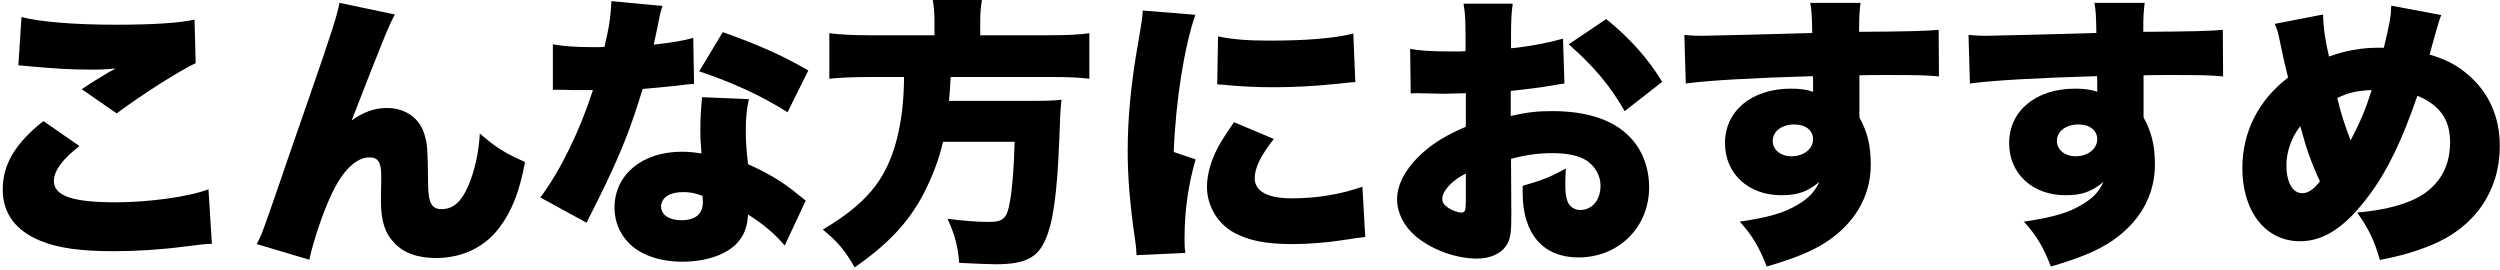
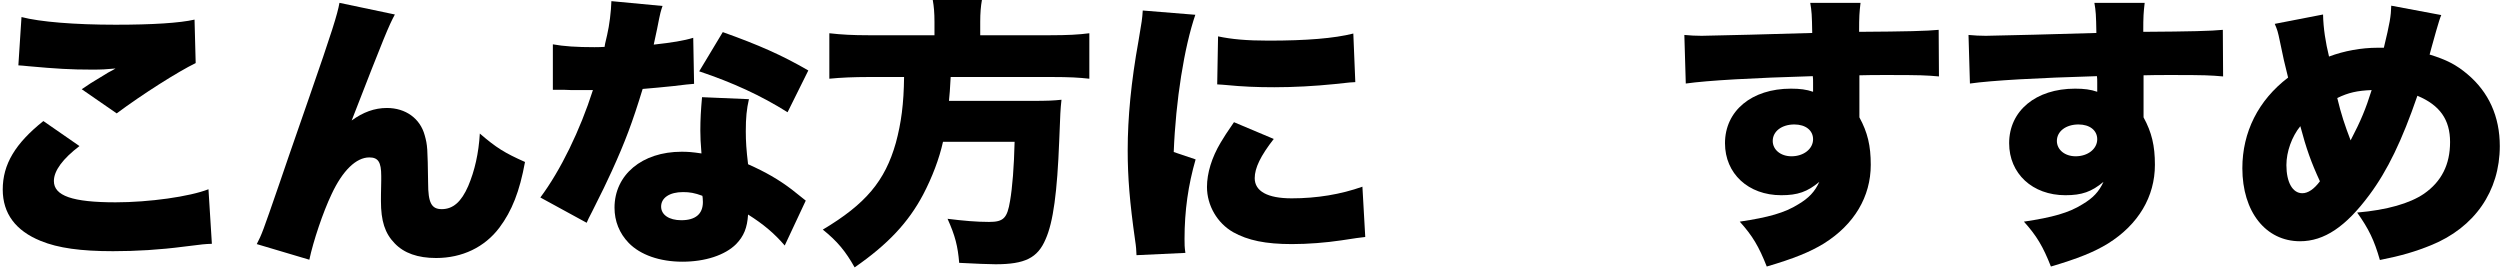
<svg xmlns="http://www.w3.org/2000/svg" width="305" height="33" viewBox="0 0 305 33" fill="none">
  <path d="M2.241 7.973C2.726 8.008 2.83 8.008 3.454 8.077C6.886 8.389 8.619 8.493 11.254 8.493C12.433 8.493 12.953 8.459 14.097 8.355C13.819 8.528 13.785 8.528 13.542 8.667C13.195 8.84 13.161 8.875 12.71 9.152C11.046 10.157 10.977 10.192 9.971 10.885L14.235 13.832C17.355 11.509 21.723 8.736 23.873 7.696L23.734 2.392C21.931 2.808 18.603 3.016 14.097 3.016C9.105 3.016 4.875 2.669 2.622 2.08L2.241 7.973ZM5.291 14.768C1.859 17.507 0.334 20.037 0.334 23.123C0.334 26.035 1.894 28.149 4.979 29.397C7.094 30.264 9.867 30.645 13.785 30.645C16.627 30.645 19.505 30.472 22.417 30.091C24.913 29.779 24.913 29.779 25.849 29.744L25.433 23.088C23.145 23.989 18.187 24.683 14.097 24.683C8.827 24.683 6.574 23.885 6.574 22.083C6.574 20.835 7.649 19.379 9.694 17.819L5.291 14.768Z" fill="black" />
  <path d="M41.414 0.347C41.171 1.733 40.513 3.848 37.705 11.925C35.59 18.027 34.377 21.493 34.099 22.36C32.019 28.392 31.95 28.565 31.326 29.779L37.739 31.685C38.225 29.397 39.403 25.896 40.443 23.712C41.795 20.8 43.459 19.205 45.054 19.205C46.129 19.205 46.51 19.76 46.51 21.459C46.51 21.597 46.51 21.805 46.51 22.048C46.475 23.539 46.475 24.197 46.475 24.509C46.475 26.971 46.961 28.461 48.139 29.675C49.283 30.888 50.982 31.477 53.201 31.477C56.39 31.477 59.129 30.16 60.931 27.768C62.457 25.723 63.393 23.365 64.051 19.76C61.555 18.651 60.55 18.027 58.539 16.293C58.401 18.685 57.915 20.835 57.118 22.707C56.286 24.613 55.281 25.515 53.894 25.515C52.646 25.515 52.23 24.752 52.23 22.325C52.161 18.027 52.161 17.749 51.814 16.501C51.259 14.456 49.491 13.173 47.203 13.173C45.678 13.173 44.291 13.693 42.905 14.699C46.926 4.333 47.446 3.12 48.174 1.768L41.414 0.347Z" fill="black" />
  <path d="M74.59 0.139C74.555 1.387 74.347 3.085 74.07 4.264C73.793 5.443 73.793 5.443 73.758 5.72C73.065 5.755 72.891 5.755 72.51 5.755C70.361 5.755 68.766 5.651 67.449 5.408V10.955C68.523 10.955 68.662 10.955 68.801 10.955C69.598 10.989 69.598 10.989 70.395 10.989C71.678 10.989 71.678 10.989 72.337 10.989C70.777 15.877 68.385 20.8 65.923 24.093L71.574 27.179C71.782 26.693 71.782 26.693 72.233 25.827C73.585 23.123 73.897 22.499 74.625 20.904C76.254 17.333 77.155 14.941 78.403 10.851C79.27 10.781 81.177 10.608 82.113 10.504C83.846 10.296 83.846 10.296 84.678 10.227L84.574 4.611C83.465 4.957 81.974 5.2 79.755 5.443C79.929 4.645 79.998 4.333 80.171 3.501C80.587 1.352 80.622 1.352 80.83 0.728L74.59 0.139ZM98.614 8.597C95.39 6.725 92.547 5.477 88.179 3.917L85.302 8.701C89.427 10.088 92.825 11.648 96.083 13.693L98.614 8.597ZM98.302 24.475C97.262 23.643 96.707 23.192 96.603 23.123C95.009 21.909 93.379 20.973 91.265 20.037C91.057 18.304 90.987 17.264 90.987 16.016C90.987 14.352 91.091 13.312 91.369 12.099L85.649 11.856C85.51 13.416 85.441 14.525 85.441 15.947C85.441 16.744 85.475 17.403 85.579 18.72C84.435 18.547 83.881 18.512 83.153 18.512C78.334 18.512 74.971 21.32 74.971 25.341C74.971 26.971 75.561 28.461 76.705 29.64C78.126 31.096 80.483 31.928 83.257 31.928C86.03 31.928 88.457 31.131 89.809 29.779C90.745 28.808 91.161 27.803 91.265 26.173C93.137 27.352 94.454 28.461 95.737 29.952L98.302 24.475ZM85.683 23.885C85.718 23.92 85.753 24.405 85.753 24.648C85.753 26.104 84.851 26.867 83.118 26.867C81.627 26.867 80.657 26.208 80.657 25.203C80.657 24.128 81.697 23.435 83.326 23.435C84.158 23.435 84.747 23.539 85.683 23.885Z" fill="black" />
  <path d="M114.006 4.299H105.963C104.057 4.299 102.67 4.229 101.179 4.056V9.603C102.566 9.464 104.195 9.395 105.998 9.395H110.297C110.262 12.653 109.95 15.011 109.291 17.437C107.974 22.083 105.617 24.891 100.382 28.011C102.15 29.432 103.155 30.645 104.265 32.621C108.321 29.813 110.817 27.144 112.619 23.747C113.729 21.632 114.595 19.344 115.046 17.299H123.782C123.713 20.349 123.505 22.915 123.227 24.509C122.881 26.624 122.43 27.075 120.662 27.075C119.171 27.075 117.542 26.936 115.601 26.693C116.537 28.773 116.849 30.021 117.022 32.067C119.067 32.171 120.593 32.24 121.459 32.24C125.03 32.24 126.59 31.477 127.561 29.189C128.497 27.109 128.982 23.435 129.225 17.16C129.363 13.659 129.363 13.451 129.502 12.168C128.566 12.272 127.734 12.307 125.897 12.307H115.774C115.878 11.267 115.878 11.197 115.982 9.395H128.323C130.473 9.395 131.651 9.464 132.899 9.603V4.056C131.617 4.229 130.195 4.299 128.115 4.299H119.587V2.669C119.587 1.595 119.657 0.763 119.795 0H113.798C113.937 0.797 114.006 1.56 114.006 2.669V4.299Z" fill="black" />
  <path d="M139.417 1.283C139.347 2.323 139.313 2.565 138.897 4.992C137.995 9.984 137.579 14.352 137.579 18.339C137.579 21.632 137.822 24.648 138.481 29.293C138.619 30.195 138.619 30.472 138.654 31.131L144.617 30.853C144.513 30.125 144.513 29.813 144.513 29.155C144.513 25.688 144.963 22.568 145.865 19.448L143.195 18.547C143.438 12.237 144.478 5.755 145.83 1.803L139.417 1.283ZM148.499 10.296C148.985 10.331 149.227 10.331 149.505 10.365C151.619 10.573 153.353 10.643 155.467 10.643C157.859 10.643 160.39 10.504 162.782 10.261C164.689 10.053 165.035 10.019 165.347 10.019L165.105 4.091C162.782 4.68 159.385 4.957 154.774 4.957C152.07 4.957 150.233 4.784 148.603 4.437L148.499 10.296ZM150.545 14.907C149.609 16.259 149.401 16.605 148.915 17.403C147.841 19.205 147.251 21.112 147.251 22.811C147.251 25.064 148.499 27.213 150.441 28.323C152.243 29.328 154.393 29.779 157.617 29.779C159.593 29.779 161.742 29.605 163.614 29.328C165.659 29.016 165.659 29.016 166.561 28.912L166.214 22.776C163.579 23.712 160.667 24.197 157.582 24.197C154.635 24.197 153.075 23.331 153.075 21.736C153.075 20.488 153.803 18.997 155.398 16.952L150.545 14.907Z" fill="black" />
-   <path d="M190.689 4.715C188.851 5.235 186.702 5.651 184.345 5.893V4.784C184.345 2.496 184.379 1.699 184.553 0.451H178.555C178.763 1.733 178.798 2.531 178.798 5.131V6.24C178.59 6.24 178.59 6.24 178.105 6.275C177.03 6.275 176.995 6.275 176.787 6.275C174.569 6.275 173.147 6.171 172.038 5.963L172.107 11.405C172.419 11.371 172.731 11.371 172.835 11.371L176.198 11.44L178.833 11.371V15.461C176.51 16.467 175.054 17.333 173.667 18.547C171.587 20.384 170.443 22.429 170.443 24.301C170.443 25.965 171.275 27.595 172.697 28.808C174.673 30.472 177.619 31.547 180.185 31.547C181.745 31.547 183.062 30.992 183.721 30.021C184.241 29.293 184.379 28.531 184.379 26.416V25.515L184.345 19.379C186.321 18.859 187.742 18.685 189.441 18.685C191.278 18.685 192.63 18.997 193.566 19.587C194.641 20.315 195.265 21.459 195.265 22.637C195.265 24.405 194.259 25.619 192.769 25.619C192.075 25.619 191.486 25.203 191.243 24.579C191.035 24.059 190.966 23.469 190.966 22.395C190.966 21.667 191.001 21.285 191.035 20.557C189.129 21.597 188.297 21.944 185.766 22.672C185.766 23.053 185.766 23.365 185.766 23.539C185.766 28.531 188.262 31.408 192.561 31.408C197.483 31.408 201.193 27.733 201.193 22.845C201.193 20.453 200.361 18.269 198.835 16.709C196.825 14.629 193.635 13.555 189.371 13.555C187.534 13.555 186.321 13.693 184.31 14.144V11.093C186.009 10.92 188.193 10.643 189.545 10.4C190.238 10.261 190.342 10.261 190.862 10.192L190.689 4.715ZM178.833 24.544C178.833 25.688 178.729 25.931 178.278 25.931C177.862 25.931 177.203 25.688 176.718 25.376C176.198 25.029 175.955 24.683 175.955 24.267C175.955 23.296 177.203 21.944 178.833 21.181V24.544ZM202.787 9.984C201.054 7.141 198.905 4.715 195.958 2.323L191.382 5.408C194.467 8.112 196.443 10.469 198.211 13.555L202.787 9.984Z" fill="black" />
  <path d="M205.665 10.192C208.334 9.811 213.985 9.499 221.161 9.291C221.195 9.637 221.195 9.637 221.195 10.123C221.195 10.851 221.195 10.851 221.195 11.197C220.398 10.92 219.601 10.816 218.491 10.816C213.707 10.816 210.449 13.52 210.449 17.472C210.449 21.181 213.291 23.816 217.313 23.816C219.323 23.816 220.502 23.4 221.958 22.187C221.403 23.4 220.675 24.163 219.393 24.925C217.729 25.965 215.753 26.52 212.251 27.04C213.811 28.773 214.574 30.056 215.545 32.517C218.838 31.547 220.814 30.749 222.513 29.709C226.222 27.387 228.233 23.989 228.233 20.107C228.233 17.784 227.851 16.155 226.846 14.317C226.846 13.936 226.846 13.728 226.846 13.555V9.187C228.233 9.152 228.475 9.152 230.313 9.152C234.299 9.152 234.993 9.187 236.553 9.325L236.518 3.64C235.131 3.779 232.566 3.848 226.811 3.883C226.811 1.941 226.846 1.56 226.985 0.347H220.849C221.022 1.352 221.057 1.803 221.091 4.021C217.867 4.125 208.542 4.368 207.606 4.368C206.739 4.368 206.358 4.333 205.491 4.264L205.665 10.192ZM218.907 15.184C220.294 15.184 221.195 15.912 221.195 16.987C221.195 18.165 220.051 19.067 218.561 19.067C217.243 19.067 216.273 18.269 216.273 17.195C216.273 16.016 217.382 15.184 218.907 15.184Z" fill="black" />
  <path d="M240.331 10.192C243.001 9.811 248.651 9.499 255.827 9.291C255.862 9.637 255.862 9.637 255.862 10.123C255.862 10.851 255.862 10.851 255.862 11.197C255.065 10.92 254.267 10.816 253.158 10.816C248.374 10.816 245.115 13.52 245.115 17.472C245.115 21.181 247.958 23.816 251.979 23.816C253.99 23.816 255.169 23.4 256.625 22.187C256.07 23.4 255.342 24.163 254.059 24.925C252.395 25.965 250.419 26.52 246.918 27.04C248.478 28.773 249.241 30.056 250.211 32.517C253.505 31.547 255.481 30.749 257.179 29.709C260.889 27.387 262.899 23.989 262.899 20.107C262.899 17.784 262.518 16.155 261.513 14.317C261.513 13.936 261.513 13.728 261.513 13.555V9.187C262.899 9.152 263.142 9.152 264.979 9.152C268.966 9.152 269.659 9.187 271.219 9.325L271.185 3.64C269.798 3.779 267.233 3.848 261.478 3.883C261.478 1.941 261.513 1.56 261.651 0.347H255.515C255.689 1.352 255.723 1.803 255.758 4.021C252.534 4.125 243.209 4.368 242.273 4.368C241.406 4.368 241.025 4.333 240.158 4.264L240.331 10.192ZM253.574 15.184C254.961 15.184 255.862 15.912 255.862 16.987C255.862 18.165 254.718 19.067 253.227 19.067C251.91 19.067 250.939 18.269 250.939 17.195C250.939 16.016 252.049 15.184 253.574 15.184Z" fill="black" />
  <path d="M277.519 2.912C277.831 3.64 277.901 3.848 278.143 5.027C278.525 6.933 278.733 7.8 279.149 9.464C275.509 12.237 273.567 16.12 273.567 20.523C273.567 25.827 276.41 29.432 280.605 29.432C283.551 29.432 286.186 27.664 289.063 23.781C291.282 20.8 293.05 17.125 294.922 11.683C297.661 12.827 298.909 14.595 298.909 17.333C298.909 20.072 297.869 22.152 295.719 23.643C293.986 24.821 291.213 25.619 287.573 25.931C288.994 27.941 289.653 29.293 290.346 31.72C292.981 31.2 294.714 30.68 296.586 29.917C301.89 27.768 304.975 23.331 304.975 17.819C304.975 14.213 303.623 11.232 301.023 9.048C299.671 7.904 298.458 7.28 296.413 6.656C296.447 6.552 296.69 5.581 297.21 3.779C297.487 2.808 297.695 2.149 297.834 1.837L291.733 0.693C291.698 1.976 291.559 2.808 290.831 5.824C290.485 5.824 290.207 5.824 290.069 5.824C288.093 5.824 285.978 6.205 284.141 6.899C283.725 5.2 283.447 3.467 283.413 1.768L277.519 2.912ZM280.639 15.392C281.367 18.131 281.957 19.795 283.031 22.117C282.303 23.088 281.575 23.573 280.882 23.573C279.703 23.573 278.941 22.256 278.941 20.141C278.941 18.512 279.599 16.675 280.639 15.392ZM285.146 11.96C286.498 11.301 287.573 11.059 289.341 10.989C288.613 13.312 288.023 14.733 286.775 17.125C286.047 15.219 285.631 13.971 285.146 11.96Z" fill="black" />
</svg>